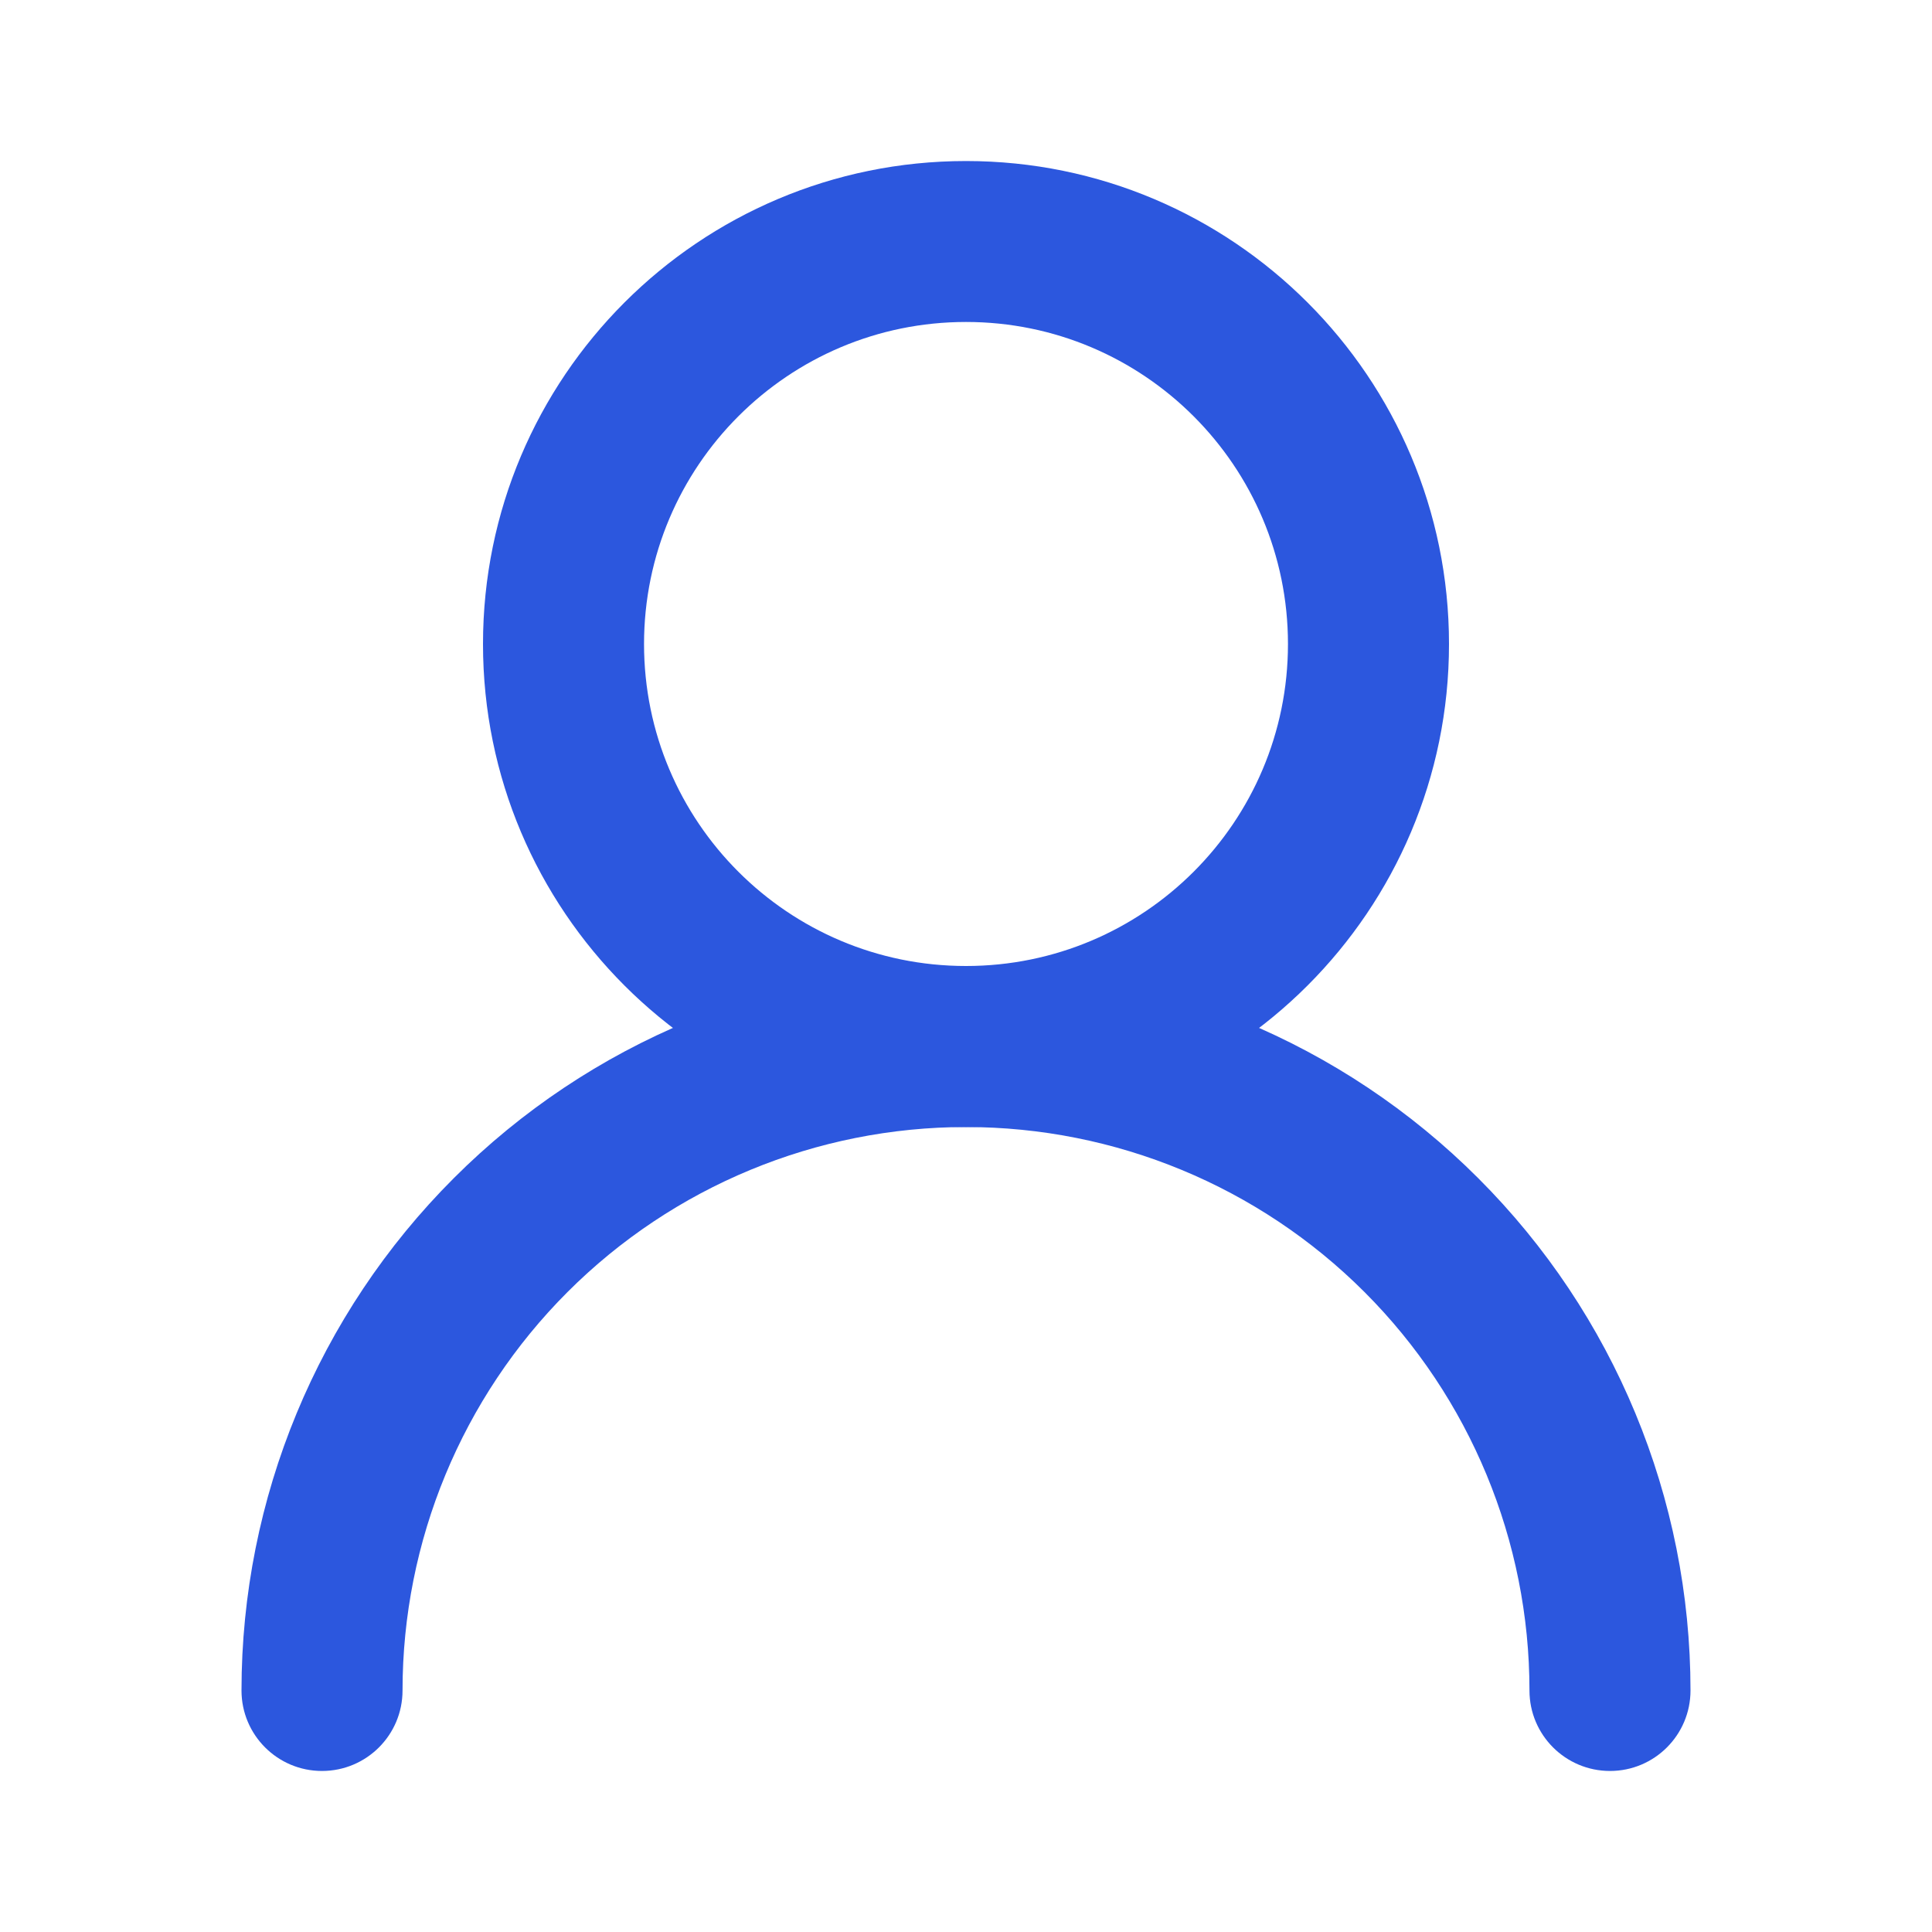
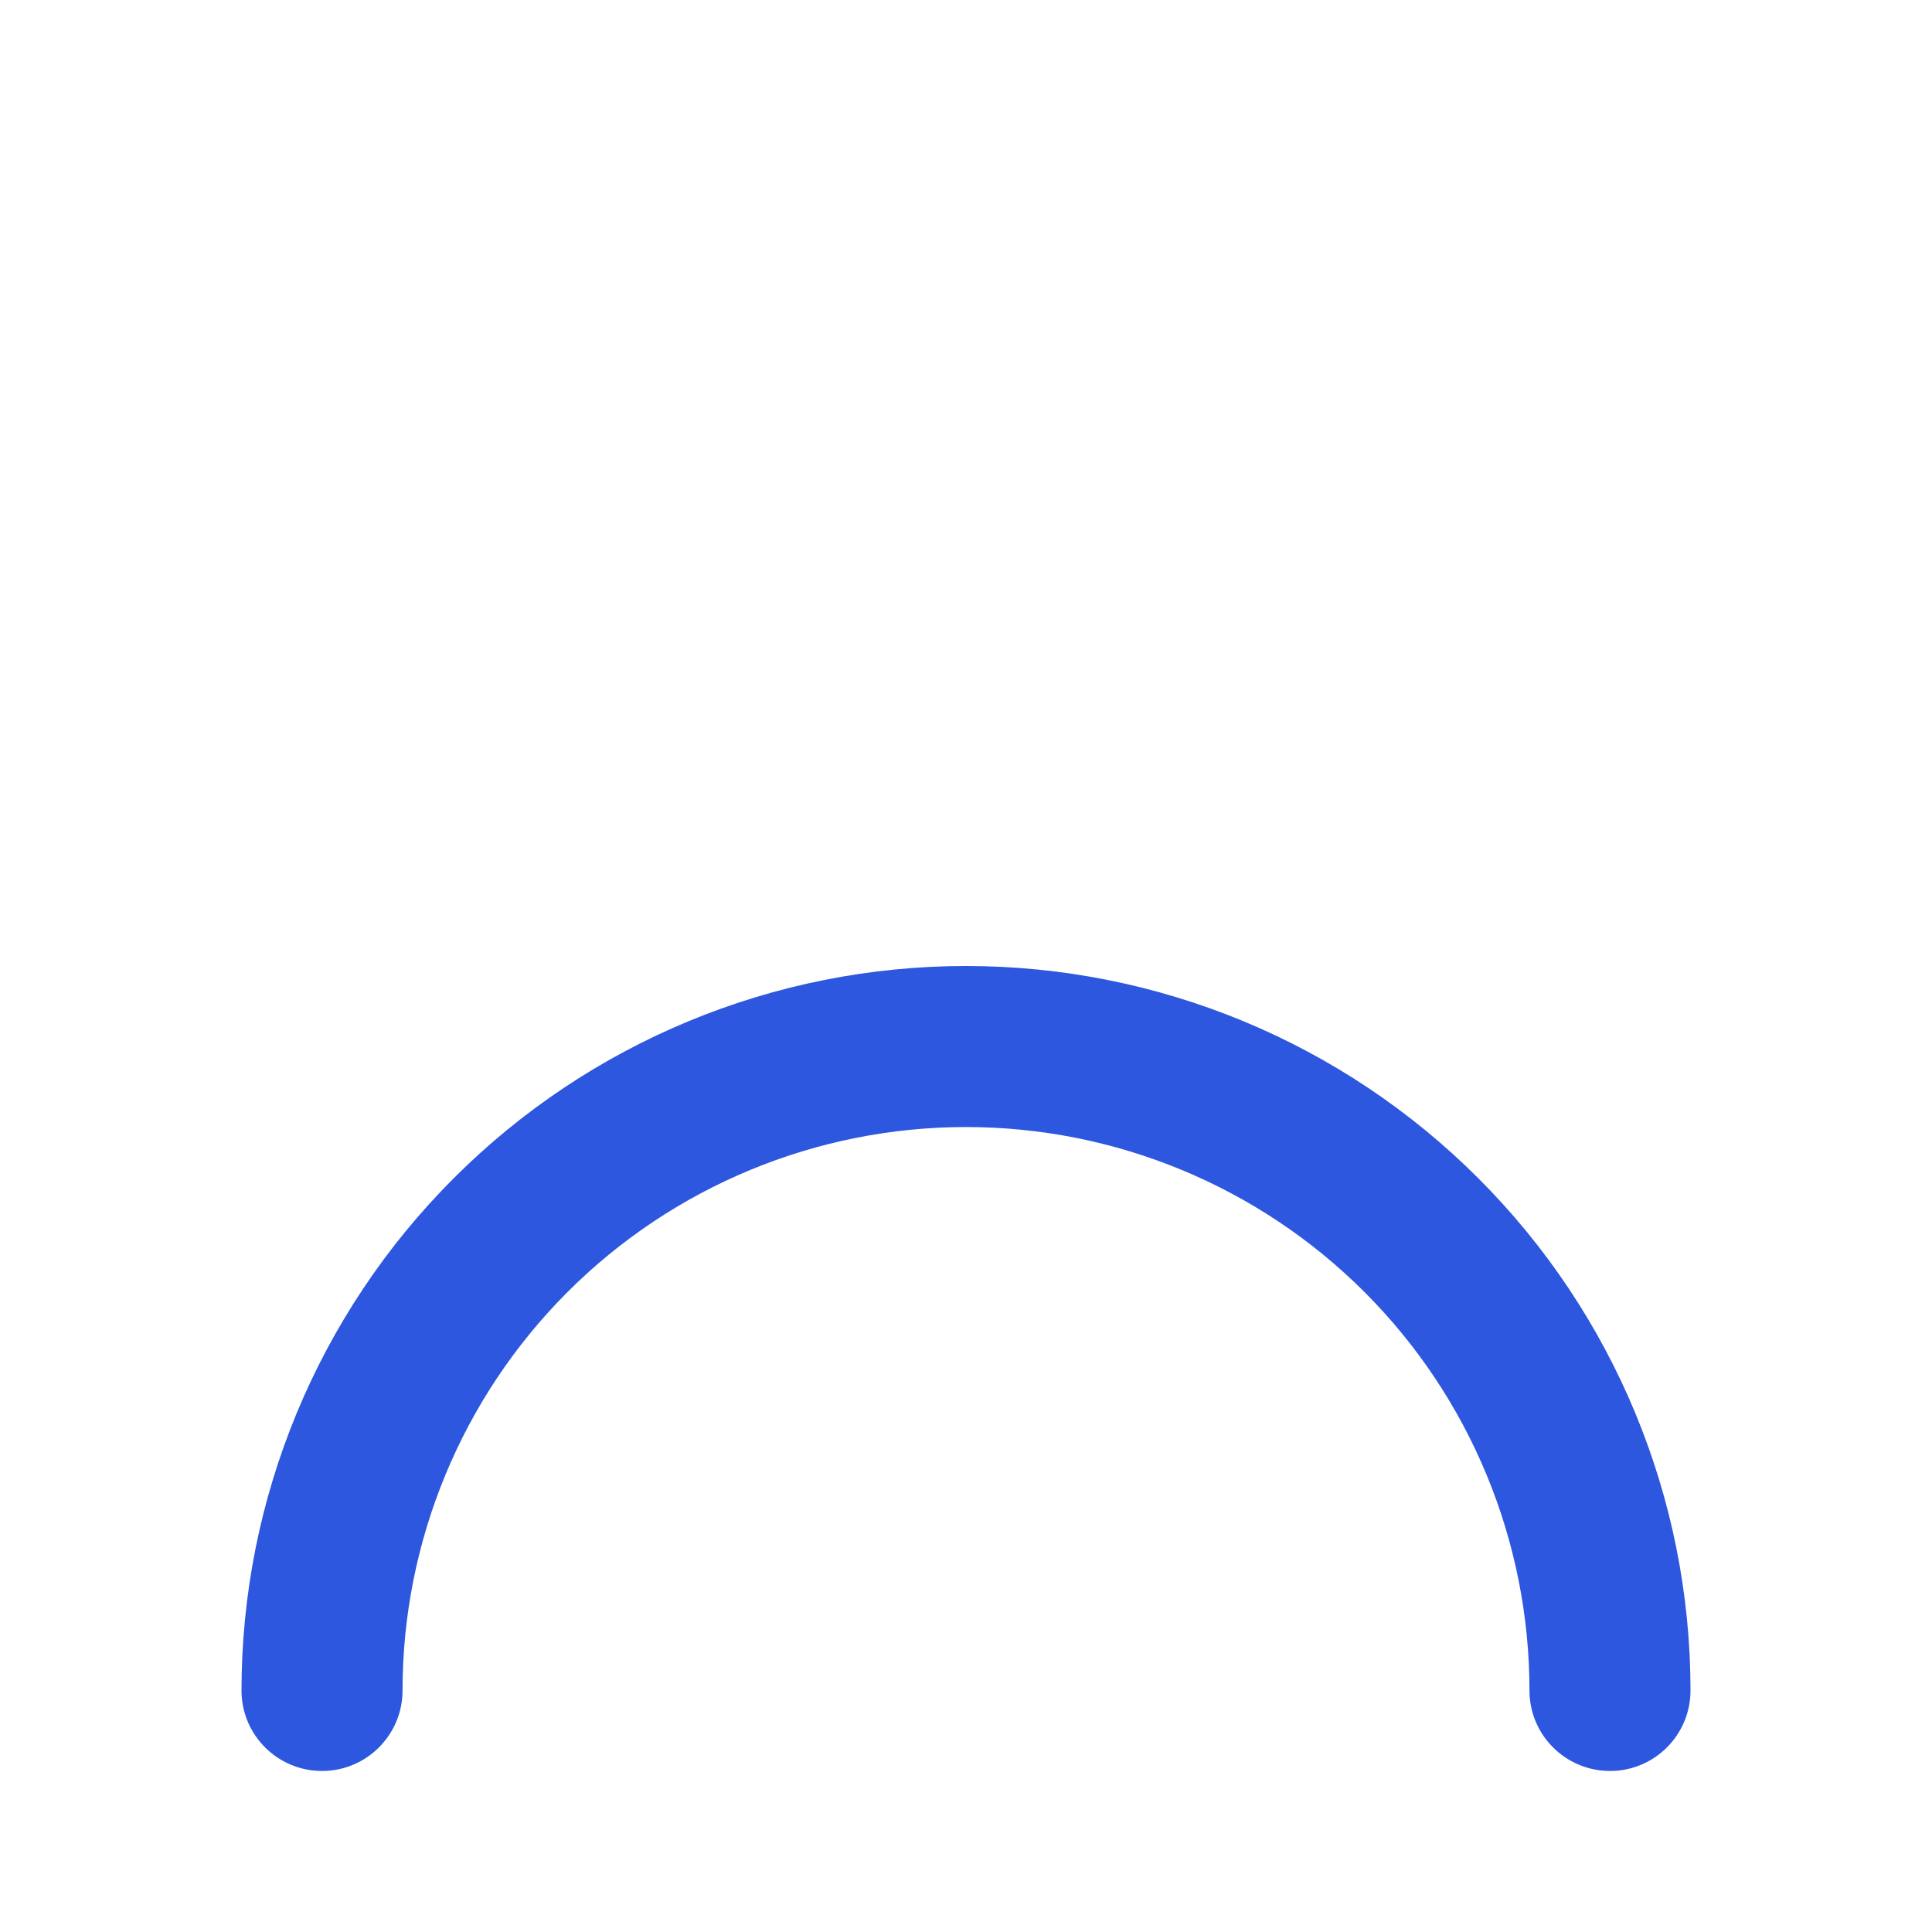
<svg xmlns="http://www.w3.org/2000/svg" width="20" height="20" viewBox="0 0 20 20" fill="none">
-   <path fill-rule="evenodd" clip-rule="evenodd" d="M10 3.333C8.159 3.333 6.667 4.826 6.667 6.667C6.667 8.508 8.159 10 10 10C11.841 10 13.333 8.508 13.333 6.667C13.333 4.826 11.841 3.333 10 3.333ZM5 6.667C5 3.905 7.239 1.667 10 1.667C12.761 1.667 15 3.905 15 6.667C15 9.428 12.761 11.667 10 11.667C7.239 11.667 5 9.428 5 6.667Z" fill="#2C57DE" />
  <path fill-rule="evenodd" clip-rule="evenodd" d="M4.697 12.197C6.103 10.79 8.011 10 10 10C11.989 10 13.897 10.79 15.303 12.197C16.71 13.603 17.5 15.511 17.5 17.5C17.5 17.96 17.127 18.333 16.667 18.333C16.206 18.333 15.833 17.96 15.833 17.5C15.833 15.953 15.219 14.469 14.125 13.375C13.031 12.281 11.547 11.667 10 11.667C8.453 11.667 6.969 12.281 5.875 13.375C4.781 14.469 4.167 15.953 4.167 17.5C4.167 17.96 3.794 18.333 3.333 18.333C2.873 18.333 2.5 17.96 2.5 17.5C2.5 15.511 3.29 13.603 4.697 12.197Z" fill="#2C57DE" />
</svg>